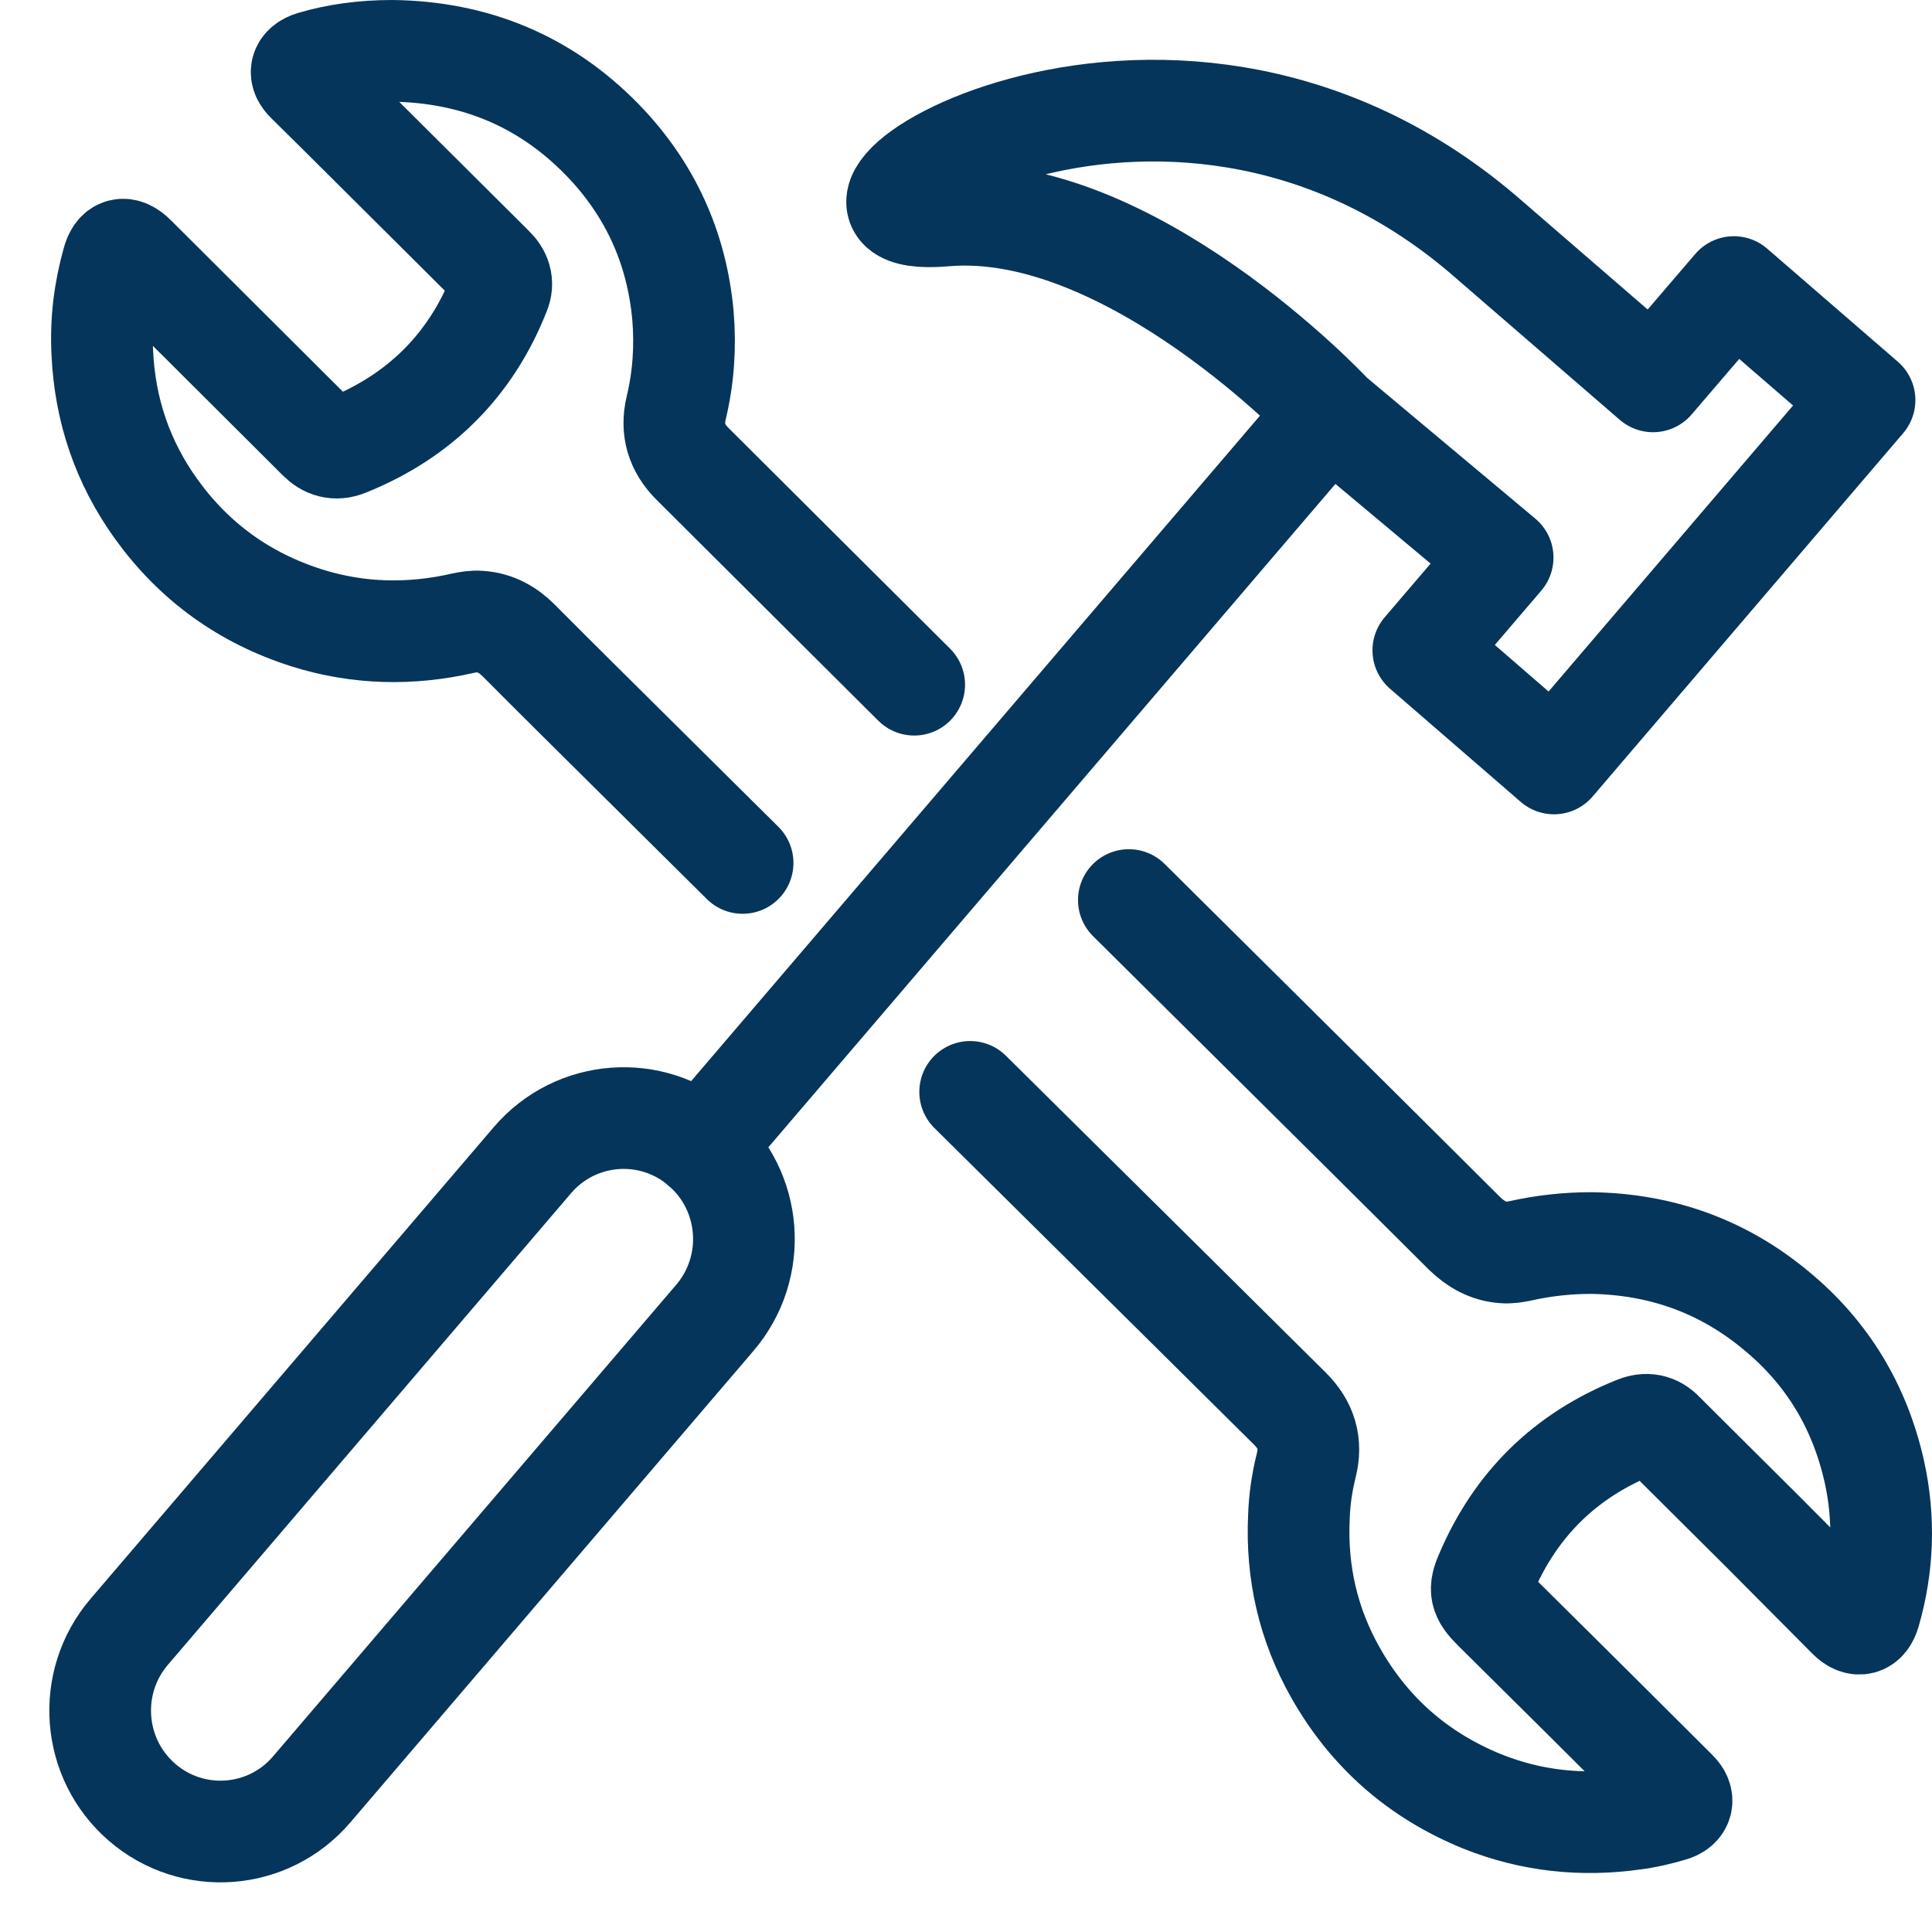
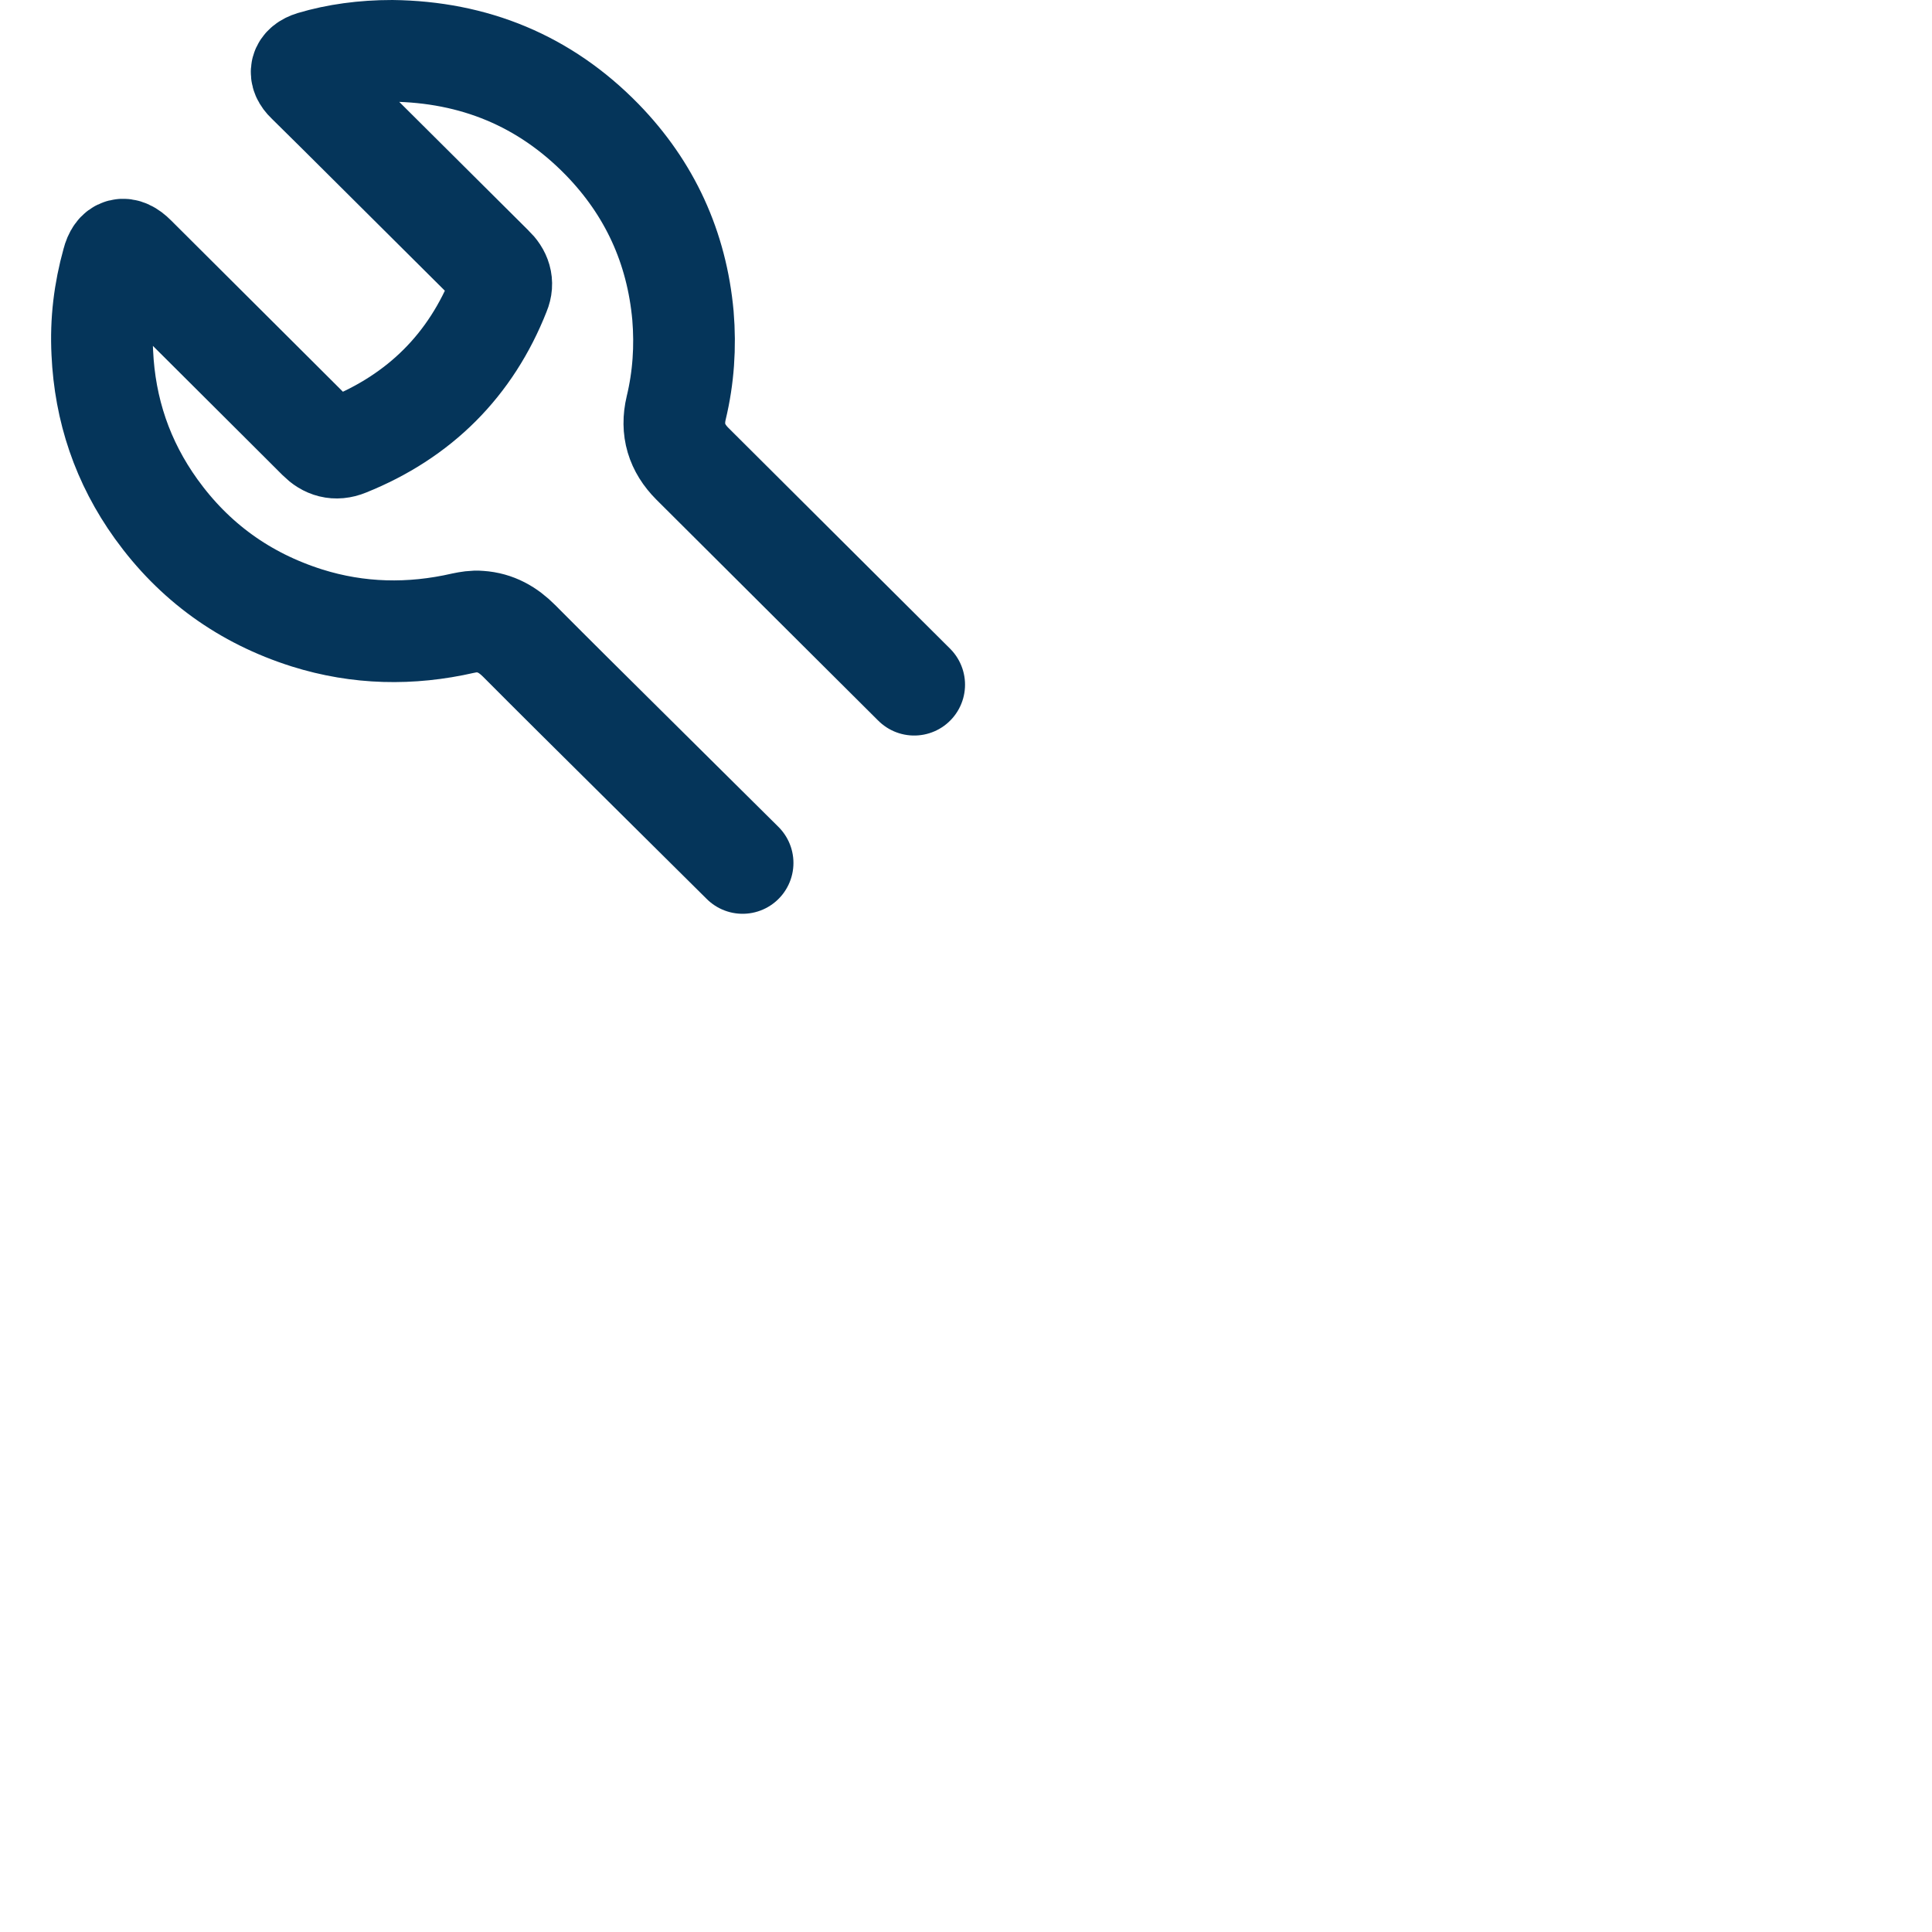
<svg xmlns="http://www.w3.org/2000/svg" width="38" height="38" viewBox="0 0 38 38" fill="none">
-   <path d="M19.082 21.476L23.202 25.556C23.926 26.274 24.65 26.992 25.374 27.709C25.691 28.027 25.803 28.386 25.691 28.827C25.609 29.155 25.558 29.503 25.548 29.842C25.497 30.929 25.731 31.954 26.272 32.907C26.935 34.076 27.893 34.917 29.147 35.429C30.116 35.819 31.116 35.922 32.135 35.778C32.39 35.747 32.635 35.686 32.88 35.614C33.094 35.552 33.135 35.388 32.982 35.235C32.961 35.214 32.951 35.204 32.931 35.183C31.748 34.004 30.565 32.825 29.372 31.646C29.117 31.39 29.086 31.267 29.229 30.949C29.81 29.586 30.789 28.622 32.176 28.068C32.38 27.986 32.564 28.017 32.717 28.181C33.369 28.827 34.022 29.483 34.675 30.129C35.235 30.693 35.796 31.257 36.357 31.821C36.541 32.005 36.704 31.964 36.775 31.718C37.04 30.806 37.071 29.873 36.867 28.95C36.581 27.668 35.939 26.602 34.929 25.772C33.879 24.9 32.666 24.47 31.299 24.449C30.83 24.449 30.361 24.5 29.902 24.603C29.8 24.623 29.688 24.644 29.576 24.634C29.27 24.613 29.025 24.47 28.811 24.265C28.128 23.588 27.455 22.911 26.771 22.235L22.203 17.703" stroke="#05355A" stroke-width="2" stroke-linecap="round" />
  <path d="M17.981 13.467L15.809 11.304C15.075 10.576 14.351 9.848 13.617 9.12C13.311 8.812 13.198 8.453 13.3 8.023C13.443 7.428 13.484 6.823 13.433 6.208C13.311 4.865 12.78 3.707 11.842 2.743C10.71 1.584 9.323 1.02 7.712 1C7.151 1 6.621 1.072 6.142 1.215C5.907 1.287 5.866 1.451 6.04 1.615C6.244 1.82 6.448 2.015 6.652 2.22C7.661 3.225 8.681 4.24 9.691 5.244C9.843 5.388 9.905 5.562 9.823 5.757C9.262 7.182 8.253 8.187 6.825 8.761C6.601 8.853 6.417 8.792 6.264 8.638C5.826 8.197 5.377 7.756 4.938 7.315C4.174 6.557 3.419 5.798 2.654 5.039C2.45 4.834 2.287 4.875 2.216 5.152C2.053 5.737 1.981 6.321 2.012 6.936C2.063 8.064 2.409 9.089 3.072 10.012C3.817 11.047 4.806 11.765 6.04 12.155C7.049 12.472 8.079 12.493 9.109 12.257C9.211 12.236 9.323 12.216 9.436 12.226C9.752 12.247 9.996 12.39 10.211 12.606C10.904 13.303 11.598 13.99 12.301 14.687L14.606 16.973" stroke="#05355A" stroke-width="2" stroke-linecap="round" />
-   <path d="M14.06 25.92C14.912 24.924 14.799 23.422 13.808 22.566C12.818 21.71 11.324 21.823 10.472 22.819L2.542 32.095C1.69 33.091 1.803 34.593 2.794 35.449C3.785 36.305 5.279 36.192 6.13 35.196L14.06 25.92Z" stroke="#05355A" stroke-width="2" stroke-linecap="round" stroke-linejoin="round" />
-   <path d="M26.16 8.116C26.16 8.116 22.223 3.923 18.573 4.241C14.922 4.559 22.794 -0.803 29.158 4.6L32.513 7.501L34.103 5.646L36.673 7.87L30.565 15.016L27.995 12.791L29.555 10.967L26.149 8.116L13.8 22.562" stroke="#05355A" stroke-width="2" stroke-linecap="round" stroke-linejoin="round" />
</svg>